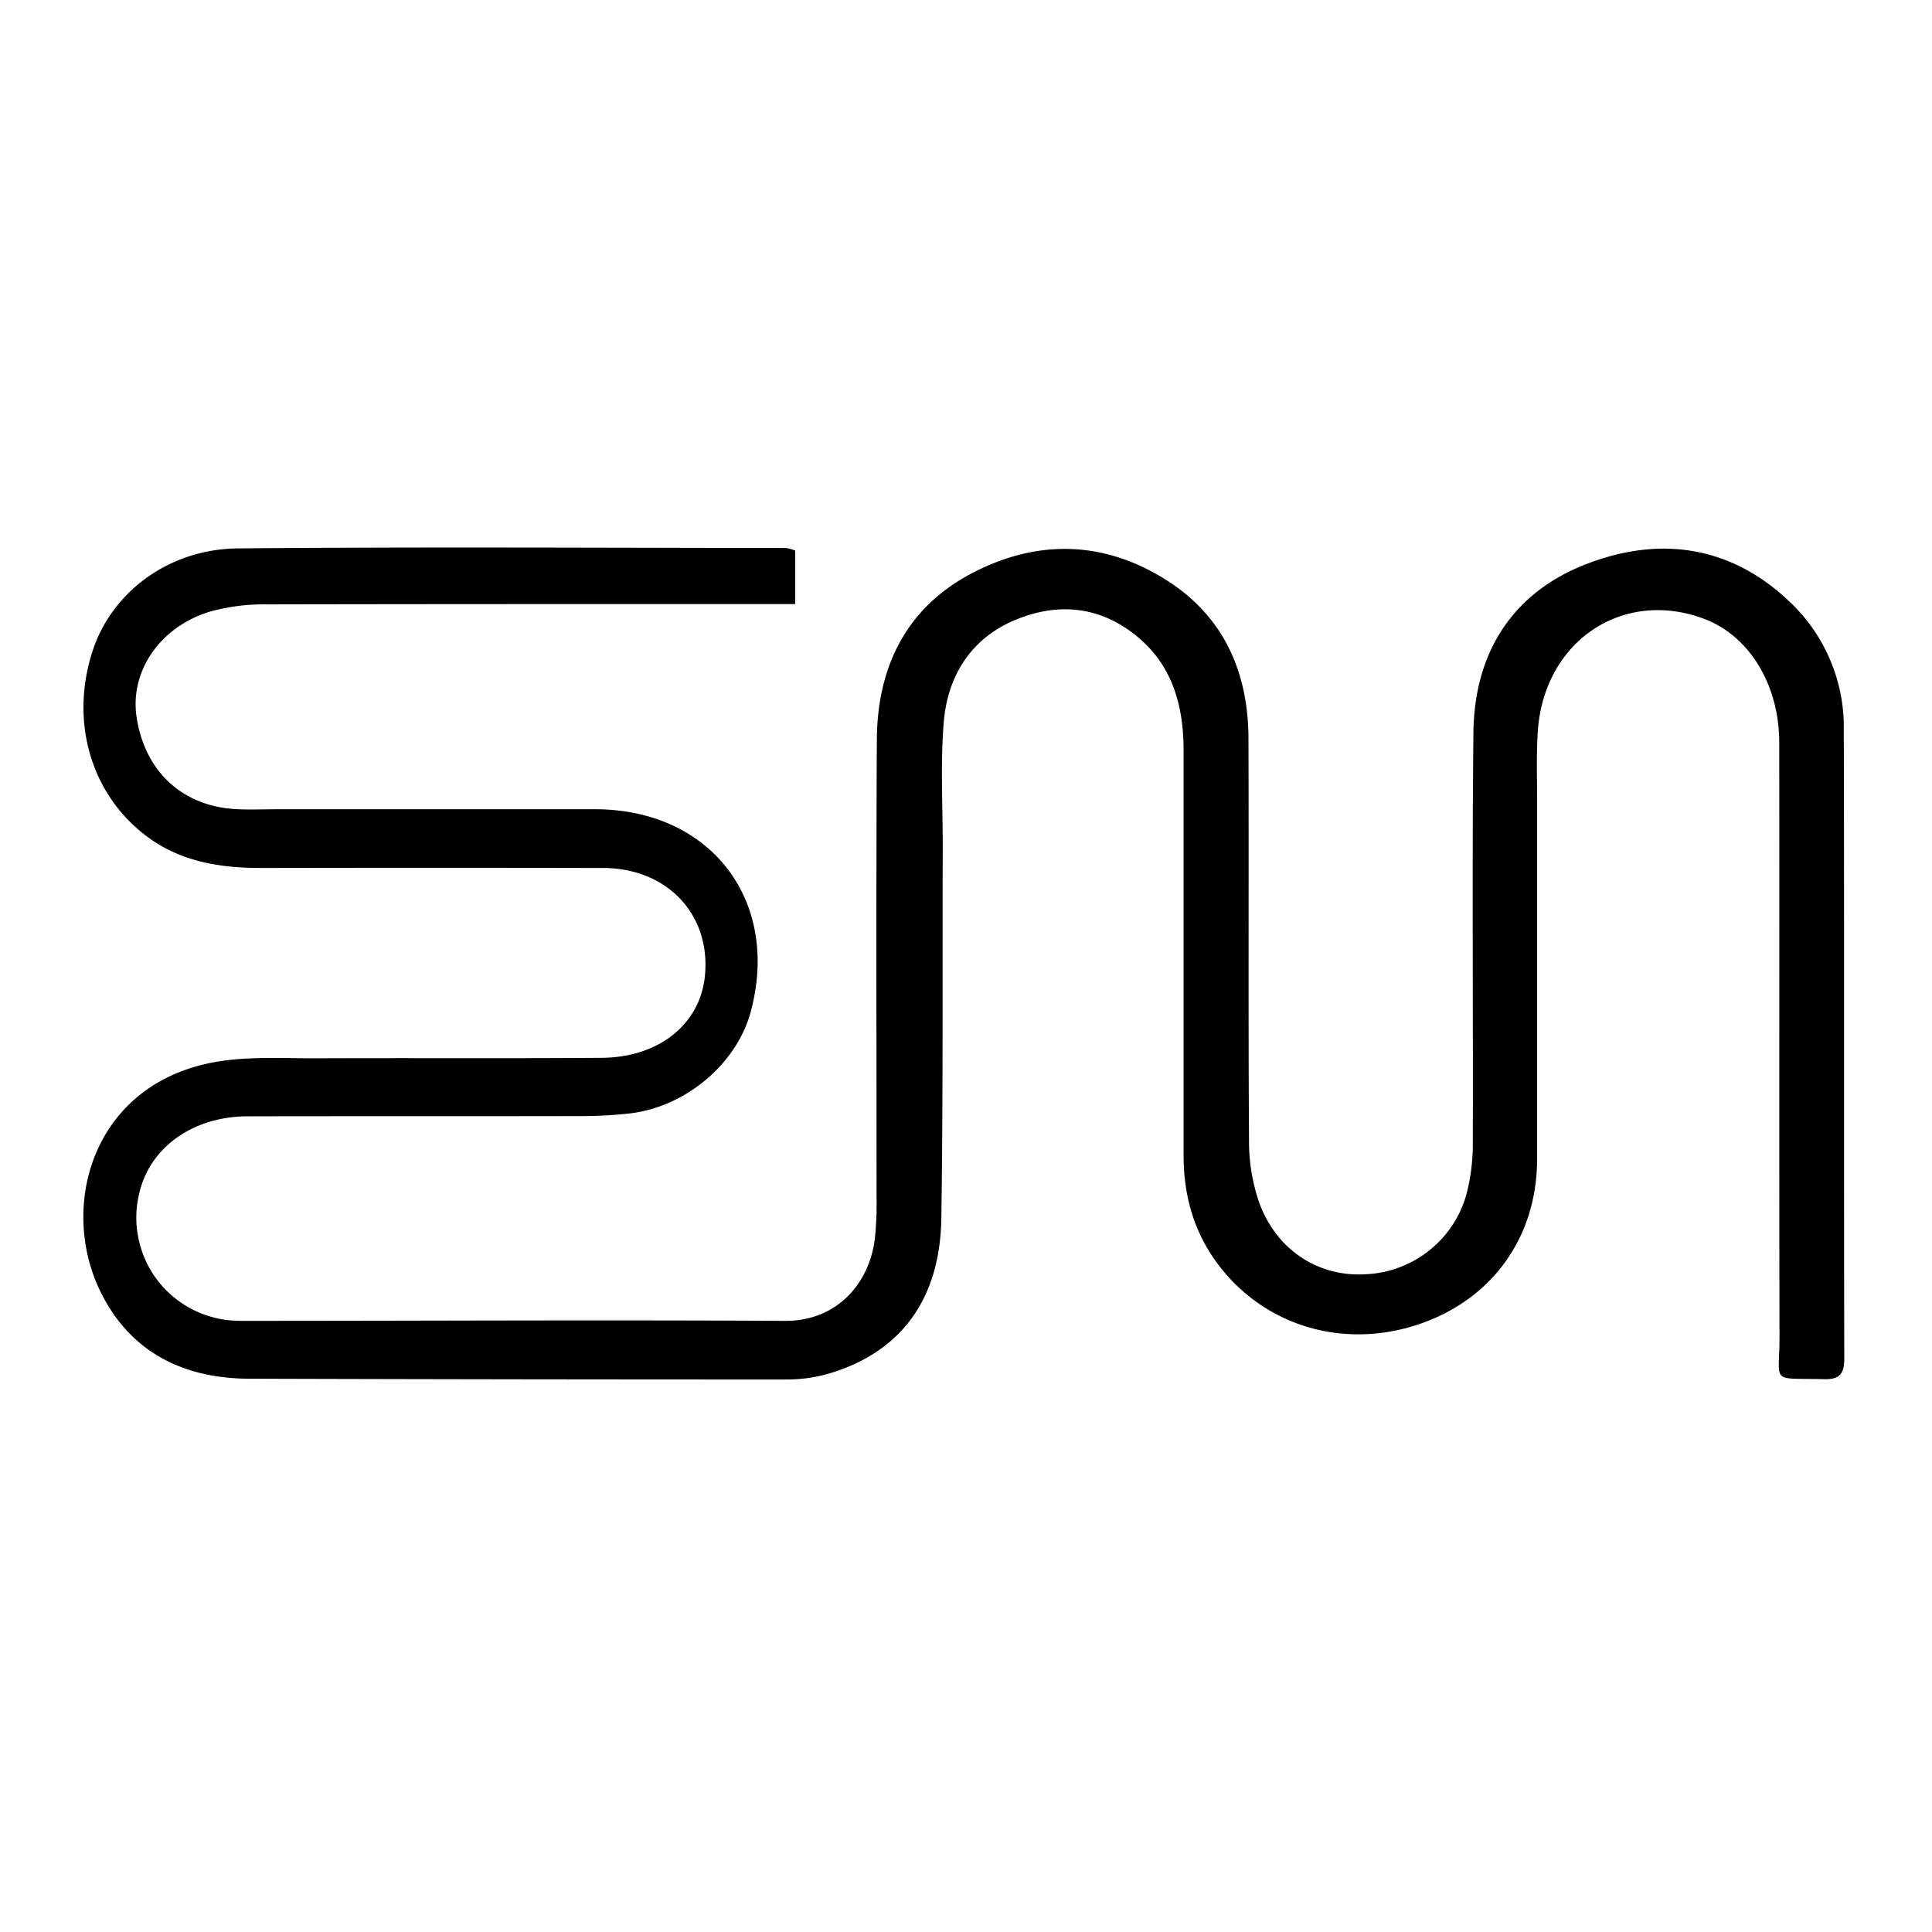
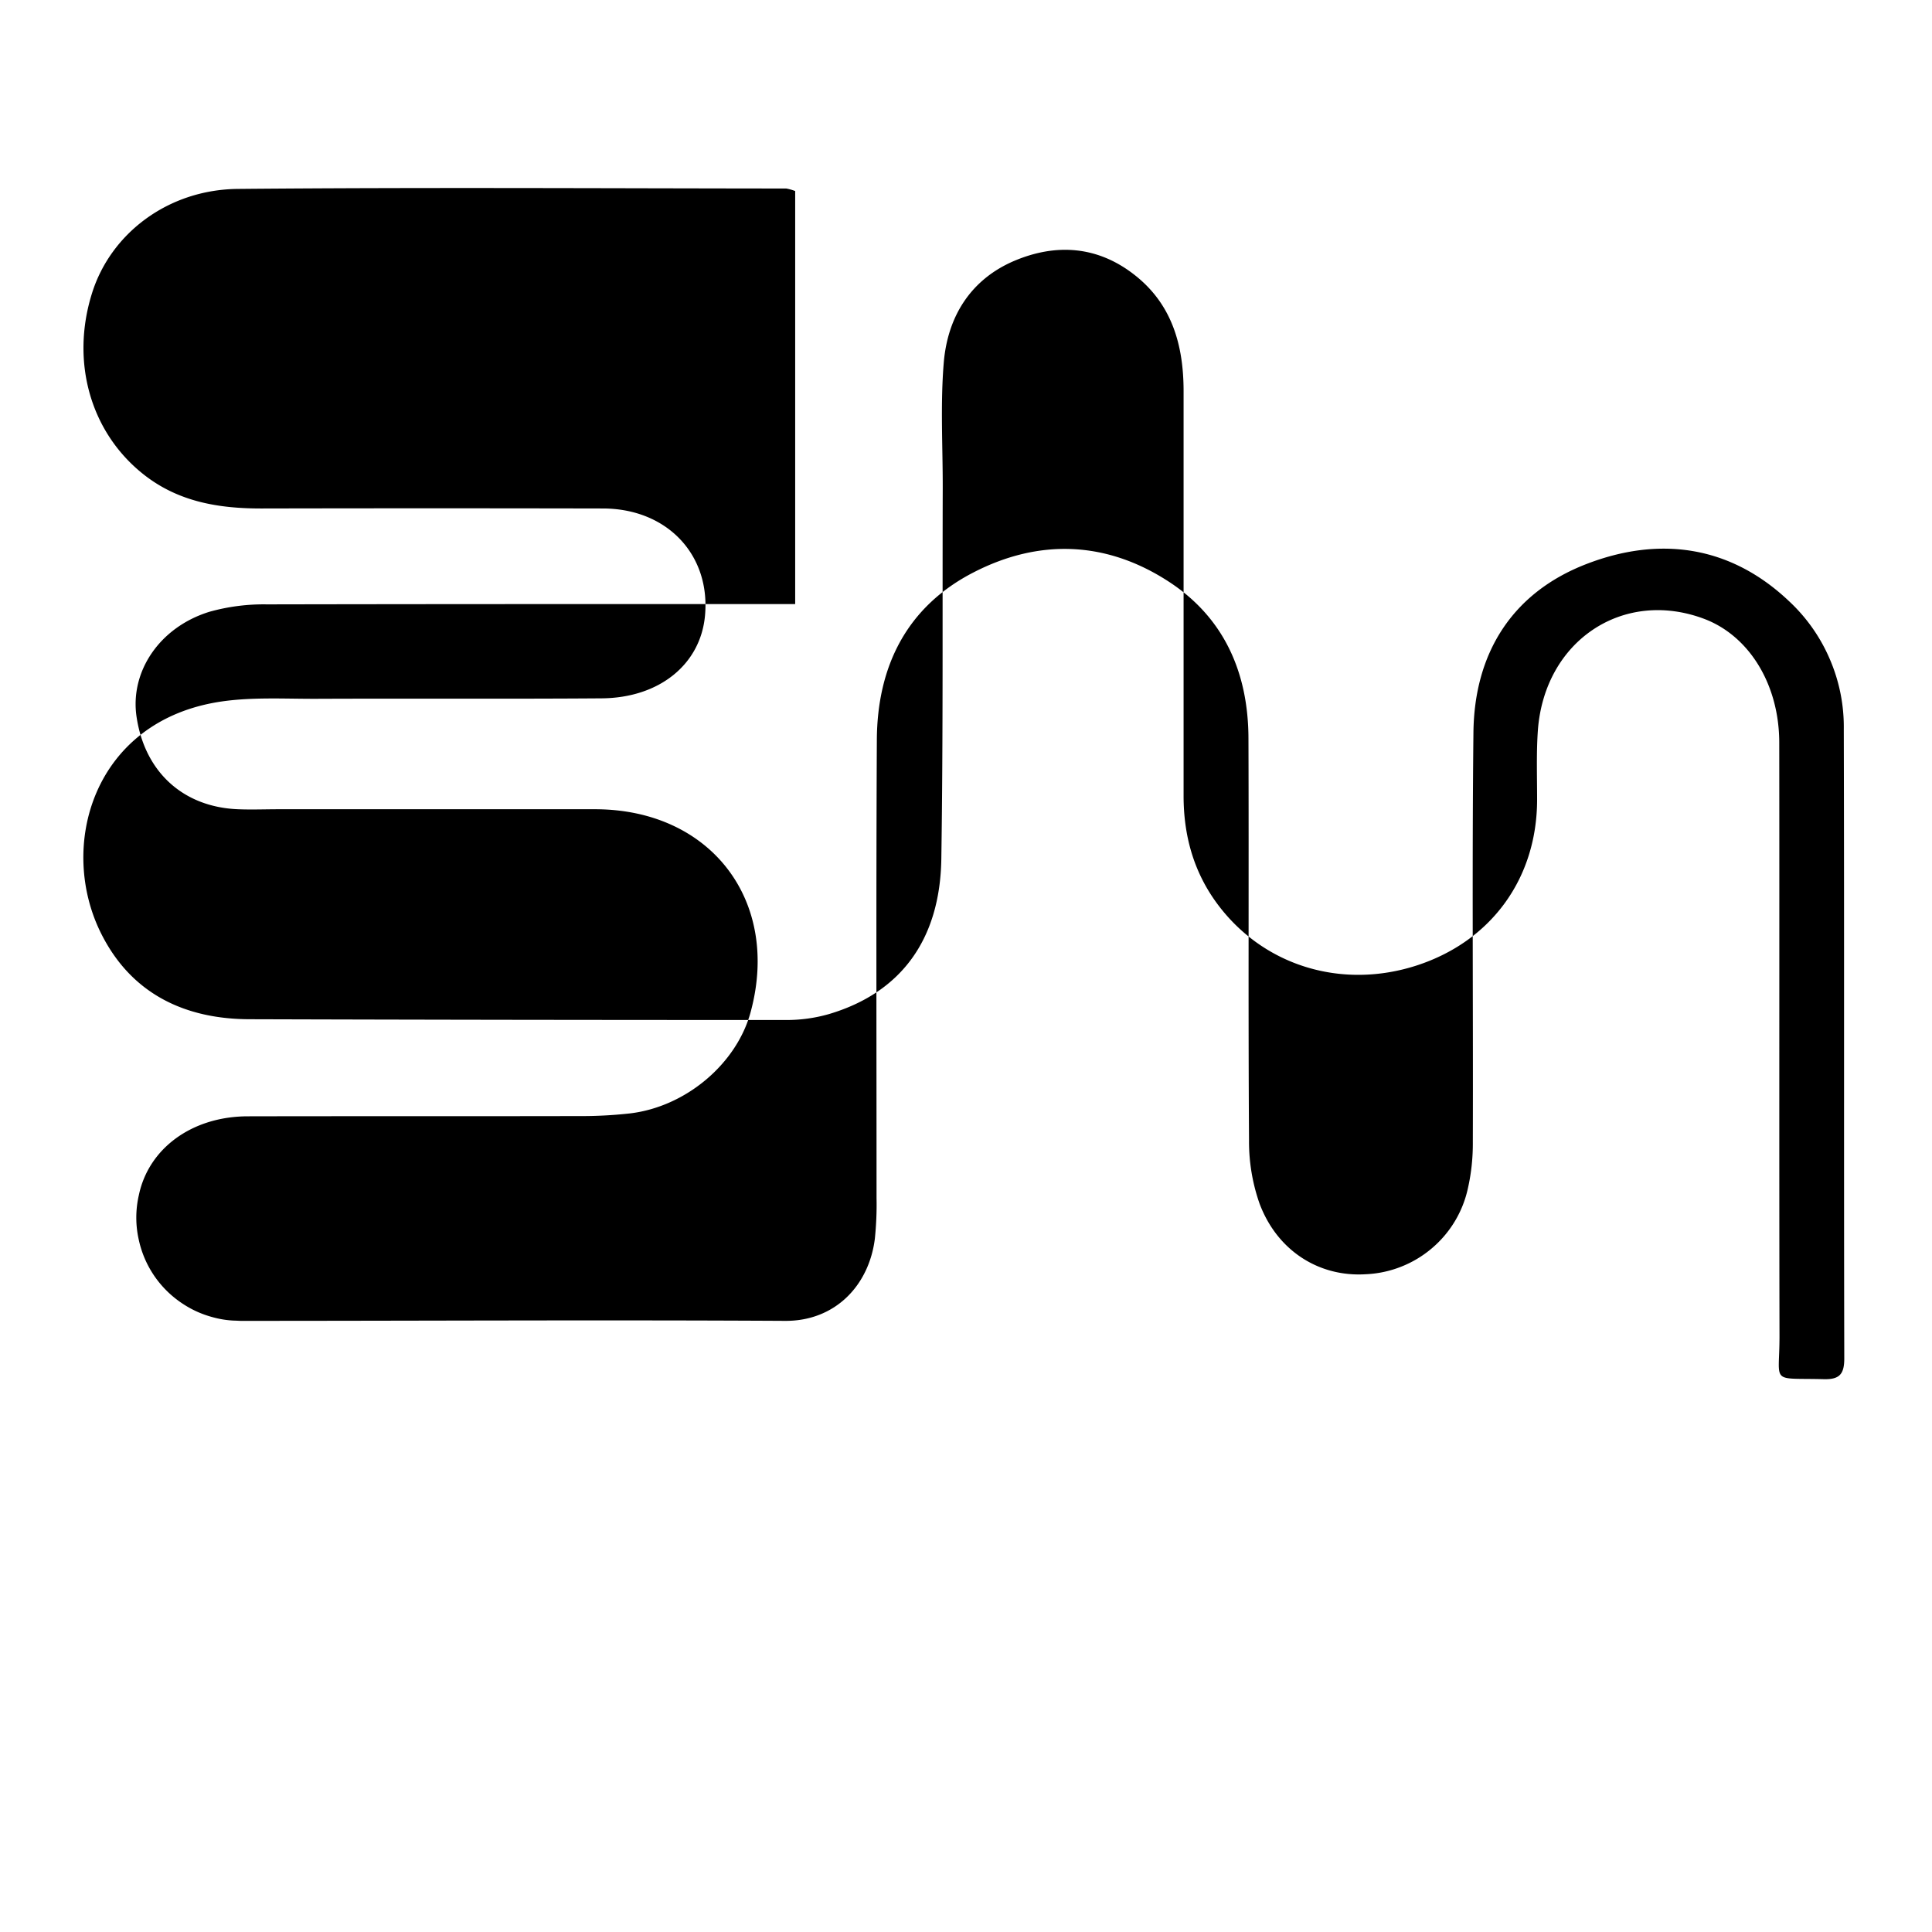
<svg xmlns="http://www.w3.org/2000/svg" data-bbox="4.142 27.205 87.499 41.341" height="128" viewBox="0 0 96 96" width="128" data-type="shape">
  <g>
-     <path d="M39.512 27.355v2.66h-1.453c-8.266 0-16.532 0-24.797.016a10 10 0 0 0-2.852.367c-2.484.766-3.957 2.973-3.625 5.215.406 2.746 2.317 4.492 5.047 4.598.668.027 1.34 0 2.008 0h15.754c5.742.016 9.21 4.57 7.699 10.098-.703 2.558-3.211 4.683-5.984 5.015q-1.278.142-2.567.133c-5.472.012-10.945 0-16.418.012-2.789 0-4.945 1.601-5.426 3.922a5 5 0 0 0-.003 2.21 5.07 5.07 0 0 0 1.695 2.817q.426.357.922.621.494.26 1.035.406.54.153 1.098.176c.113 0 .226.012.335.012 9.012 0 18.024-.051 27.032 0 2.504.015 4.176-1.781 4.46-4.09.067-.668.098-1.336.083-2.008 0-7.59-.024-15.18.015-22.77.02-3.656 1.485-6.62 4.813-8.327 3.25-1.672 6.574-1.555 9.664.445 2.781 1.797 3.976 4.543 3.988 7.797.024 6.66-.015 13.32.028 19.98a9.3 9.3 0 0 0 .523 3.145c.883 2.355 2.965 3.656 5.277 3.511a5.4 5.4 0 0 0 1.739-.367 5.4 5.4 0 0 0 1.527-.906 5.4 5.4 0 0 0 1.812-3.004c.172-.762.25-1.535.243-2.316.02-6.774-.043-13.543.03-20.317.04-3.945 1.915-6.941 5.59-8.37 3.606-1.403 7.137-.954 10.075 1.82a8.5 8.5 0 0 1 2.047 2.906 8.5 8.5 0 0 1 .691 3.484c.028 10.418 0 20.836.024 31.254 0 .77-.227 1.05-1.012 1.031-2.715-.07-2.2.285-2.207-2.148-.02-9.824 0-19.649-.012-29.473 0-2.902-1.5-5.336-3.765-6.172-4.012-1.484-7.887 1.106-8.227 5.528-.082 1.148-.04 2.304-.04 3.457v17.863c0 3.926-2.276 7.039-5.968 8.246-3.754 1.223-7.668.016-9.95-3.094-1.16-1.582-1.651-3.386-1.648-5.343v-20.09c0-2.262-.562-4.297-2.402-5.754-1.836-1.461-3.914-1.613-6.008-.727-2.175.926-3.316 2.774-3.507 5.059-.172 2.07-.047 4.164-.051 6.242-.02 6.14.023 12.281-.07 18.418-.063 4.031-2.024 6.645-5.563 7.703a7.6 7.6 0 0 1-2.2.3q-13.304.002-26.585-.038c-3.223 0-5.86-1.25-7.36-4.18-2.242-4.355-.46-10.68 5.954-11.61 1.535-.222 3.12-.128 4.683-.132 4.727-.02 9.457.012 14.188-.023 2.875-.02 4.918-1.692 5.14-4.11.278-3.023-1.883-5.324-5.082-5.324q-8.491-.018-16.976 0c-2.106 0-4.078-.328-5.786-1.652-2.68-2.082-3.695-5.614-2.613-9.051.926-2.953 3.762-5.14 7.239-5.176 9.085-.082 18.167-.027 27.257-.02.153.028.297.07.442.125" />
+     <path d="M39.512 27.355v2.66h-1.453c-8.266 0-16.532 0-24.797.016a10 10 0 0 0-2.852.367c-2.484.766-3.957 2.973-3.625 5.215.406 2.746 2.317 4.492 5.047 4.598.668.027 1.34 0 2.008 0h15.754c5.742.016 9.21 4.57 7.699 10.098-.703 2.558-3.211 4.683-5.984 5.015q-1.278.142-2.567.133c-5.472.012-10.945 0-16.418.012-2.789 0-4.945 1.601-5.426 3.922a5 5 0 0 0-.003 2.21 5.07 5.07 0 0 0 1.695 2.817q.426.357.922.621.494.26 1.035.406.54.153 1.098.176c.113 0 .226.012.335.012 9.012 0 18.024-.051 27.032 0 2.504.015 4.176-1.781 4.46-4.09.067-.668.098-1.336.083-2.008 0-7.59-.024-15.18.015-22.77.02-3.656 1.485-6.62 4.813-8.327 3.25-1.672 6.574-1.555 9.664.445 2.781 1.797 3.976 4.543 3.988 7.797.024 6.66-.015 13.32.028 19.98a9.3 9.3 0 0 0 .523 3.145c.883 2.355 2.965 3.656 5.277 3.511a5.4 5.4 0 0 0 1.739-.367 5.4 5.4 0 0 0 1.527-.906 5.4 5.4 0 0 0 1.812-3.004c.172-.762.25-1.535.243-2.316.02-6.774-.043-13.543.03-20.317.04-3.945 1.915-6.941 5.59-8.37 3.606-1.403 7.137-.954 10.075 1.82a8.5 8.5 0 0 1 2.047 2.906 8.5 8.5 0 0 1 .691 3.484c.028 10.418 0 20.836.024 31.254 0 .77-.227 1.05-1.012 1.031-2.715-.07-2.2.285-2.207-2.148-.02-9.824 0-19.649-.012-29.473 0-2.902-1.5-5.336-3.765-6.172-4.012-1.484-7.887 1.106-8.227 5.528-.082 1.148-.04 2.304-.04 3.457c0 3.926-2.276 7.039-5.968 8.246-3.754 1.223-7.668.016-9.95-3.094-1.16-1.582-1.651-3.386-1.648-5.343v-20.09c0-2.262-.562-4.297-2.402-5.754-1.836-1.461-3.914-1.613-6.008-.727-2.175.926-3.316 2.774-3.507 5.059-.172 2.07-.047 4.164-.051 6.242-.02 6.14.023 12.281-.07 18.418-.063 4.031-2.024 6.645-5.563 7.703a7.6 7.6 0 0 1-2.2.3q-13.304.002-26.585-.038c-3.223 0-5.86-1.25-7.36-4.18-2.242-4.355-.46-10.68 5.954-11.61 1.535-.222 3.12-.128 4.683-.132 4.727-.02 9.457.012 14.188-.023 2.875-.02 4.918-1.692 5.14-4.11.278-3.023-1.883-5.324-5.082-5.324q-8.491-.018-16.976 0c-2.106 0-4.078-.328-5.786-1.652-2.68-2.082-3.695-5.614-2.613-9.051.926-2.953 3.762-5.14 7.239-5.176 9.085-.082 18.167-.027 27.257-.02.153.028.297.07.442.125" />
  </g>
</svg>